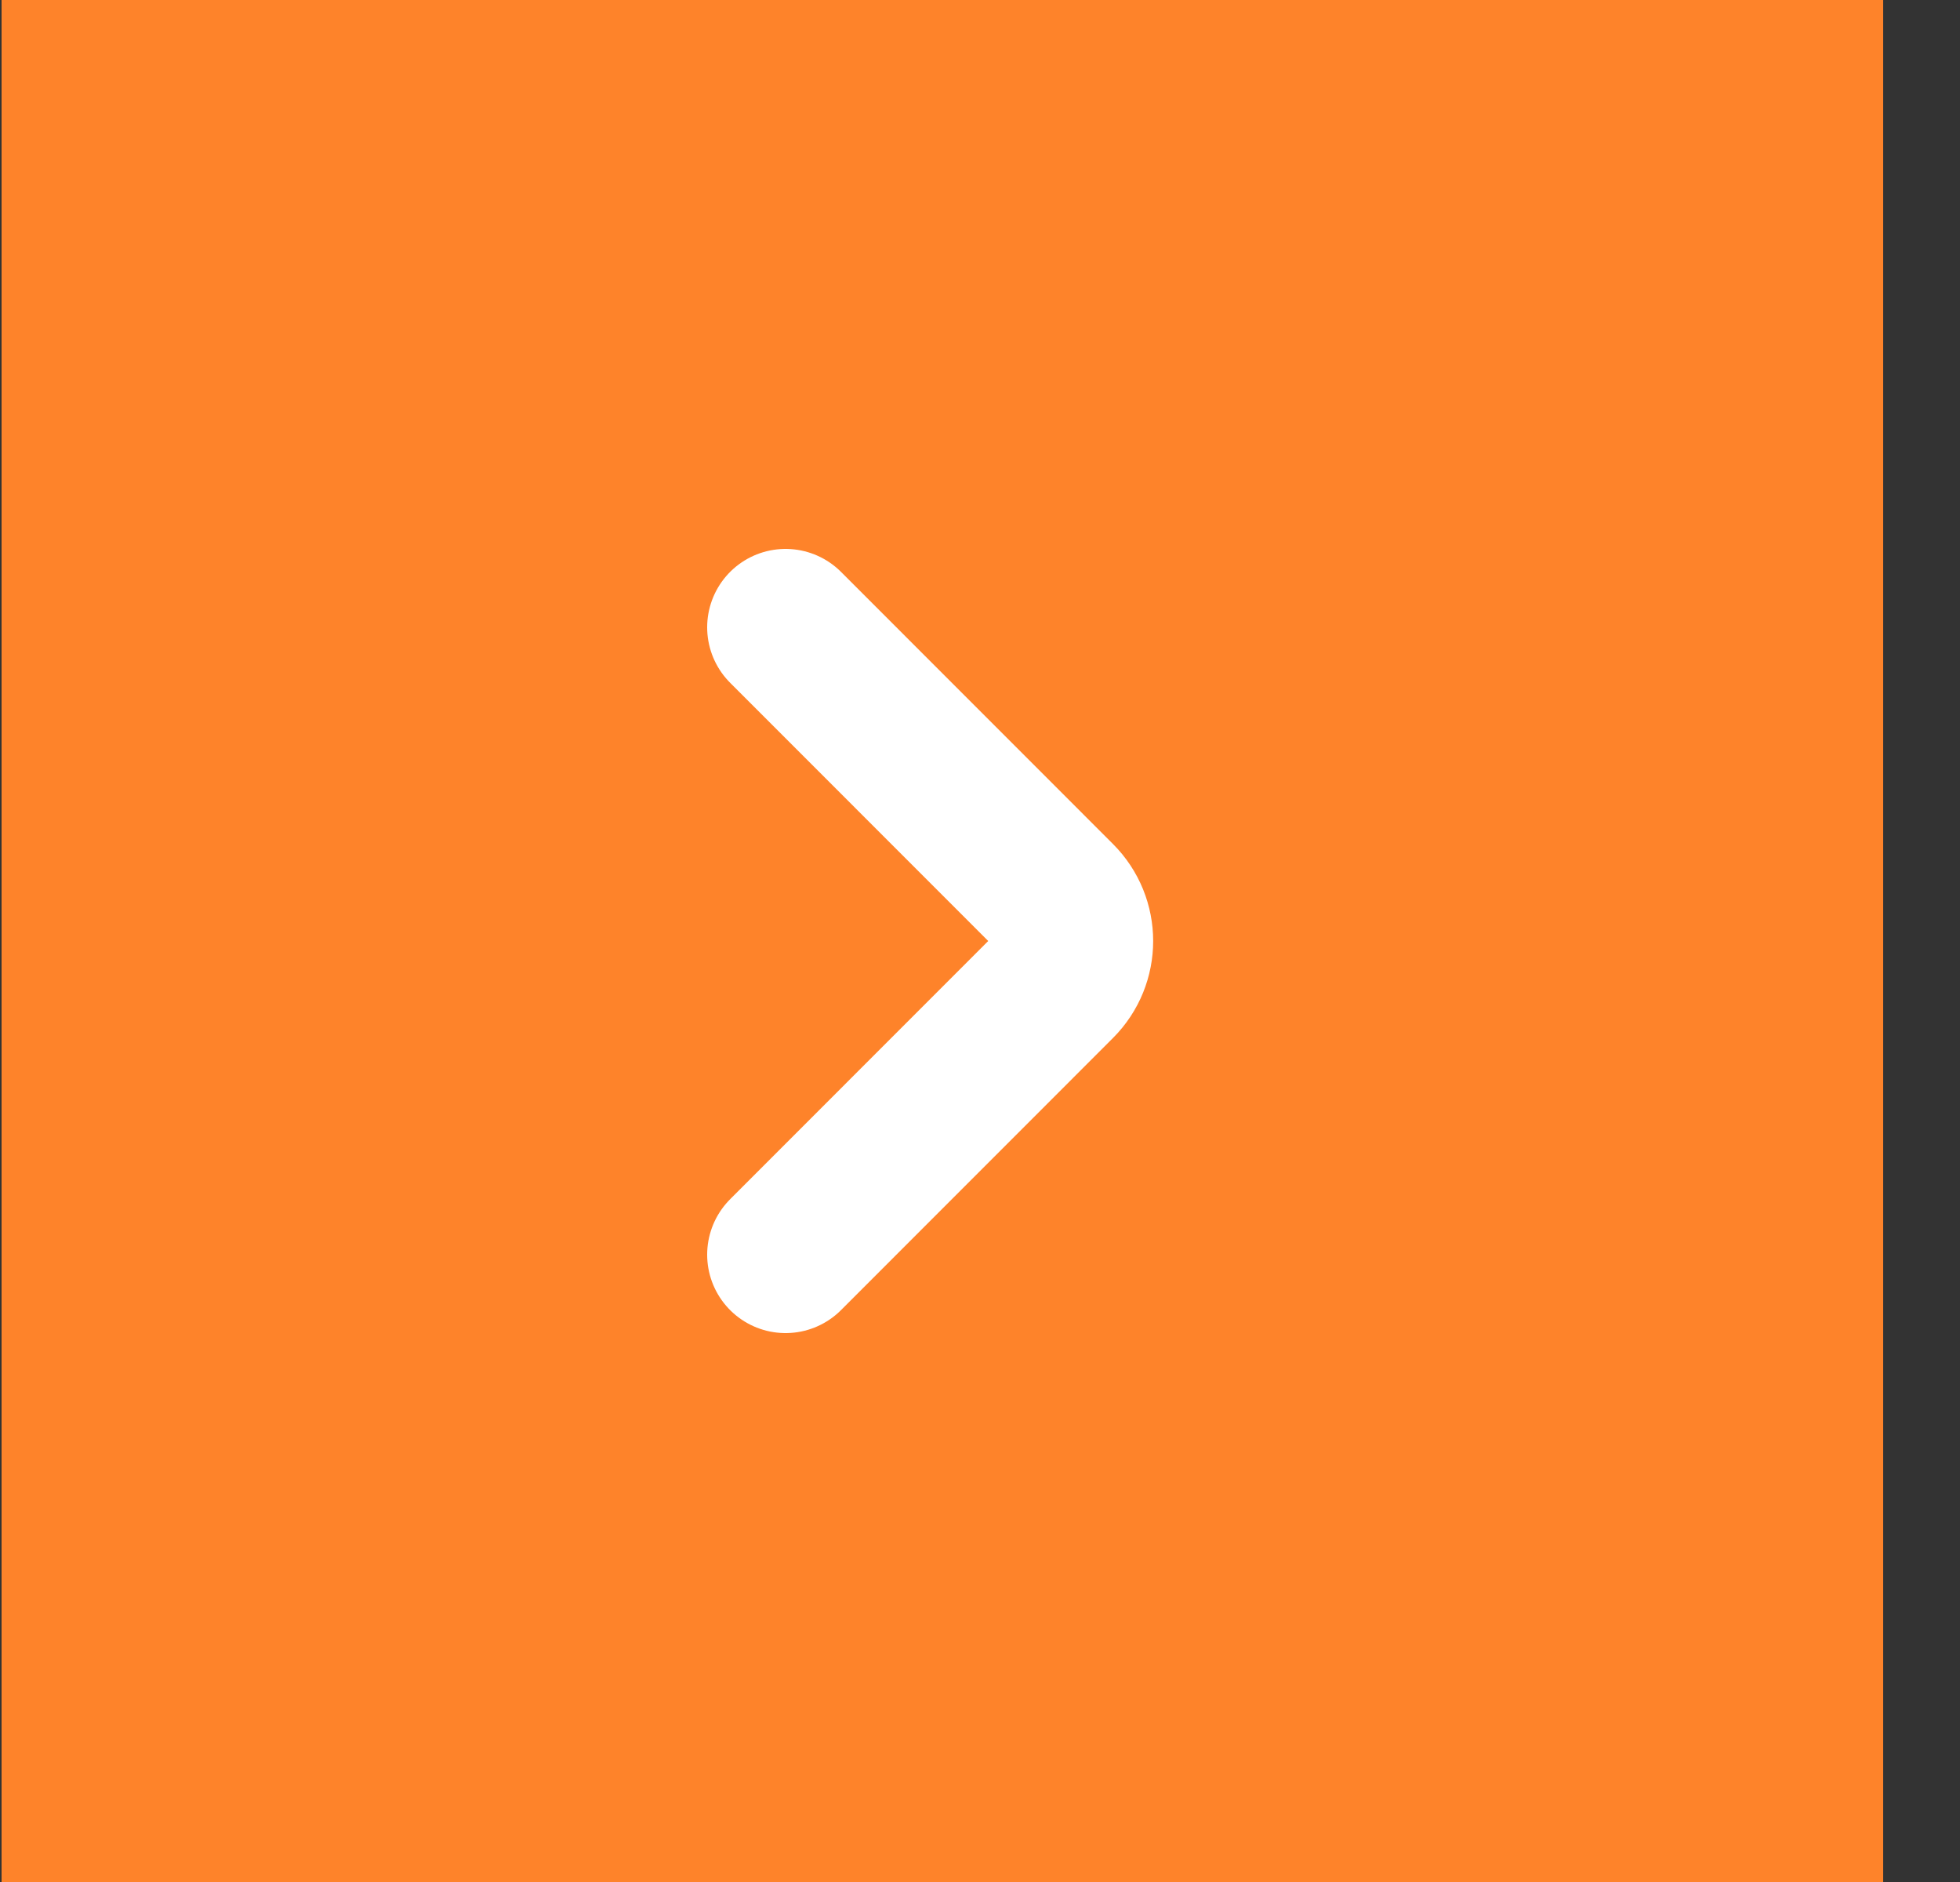
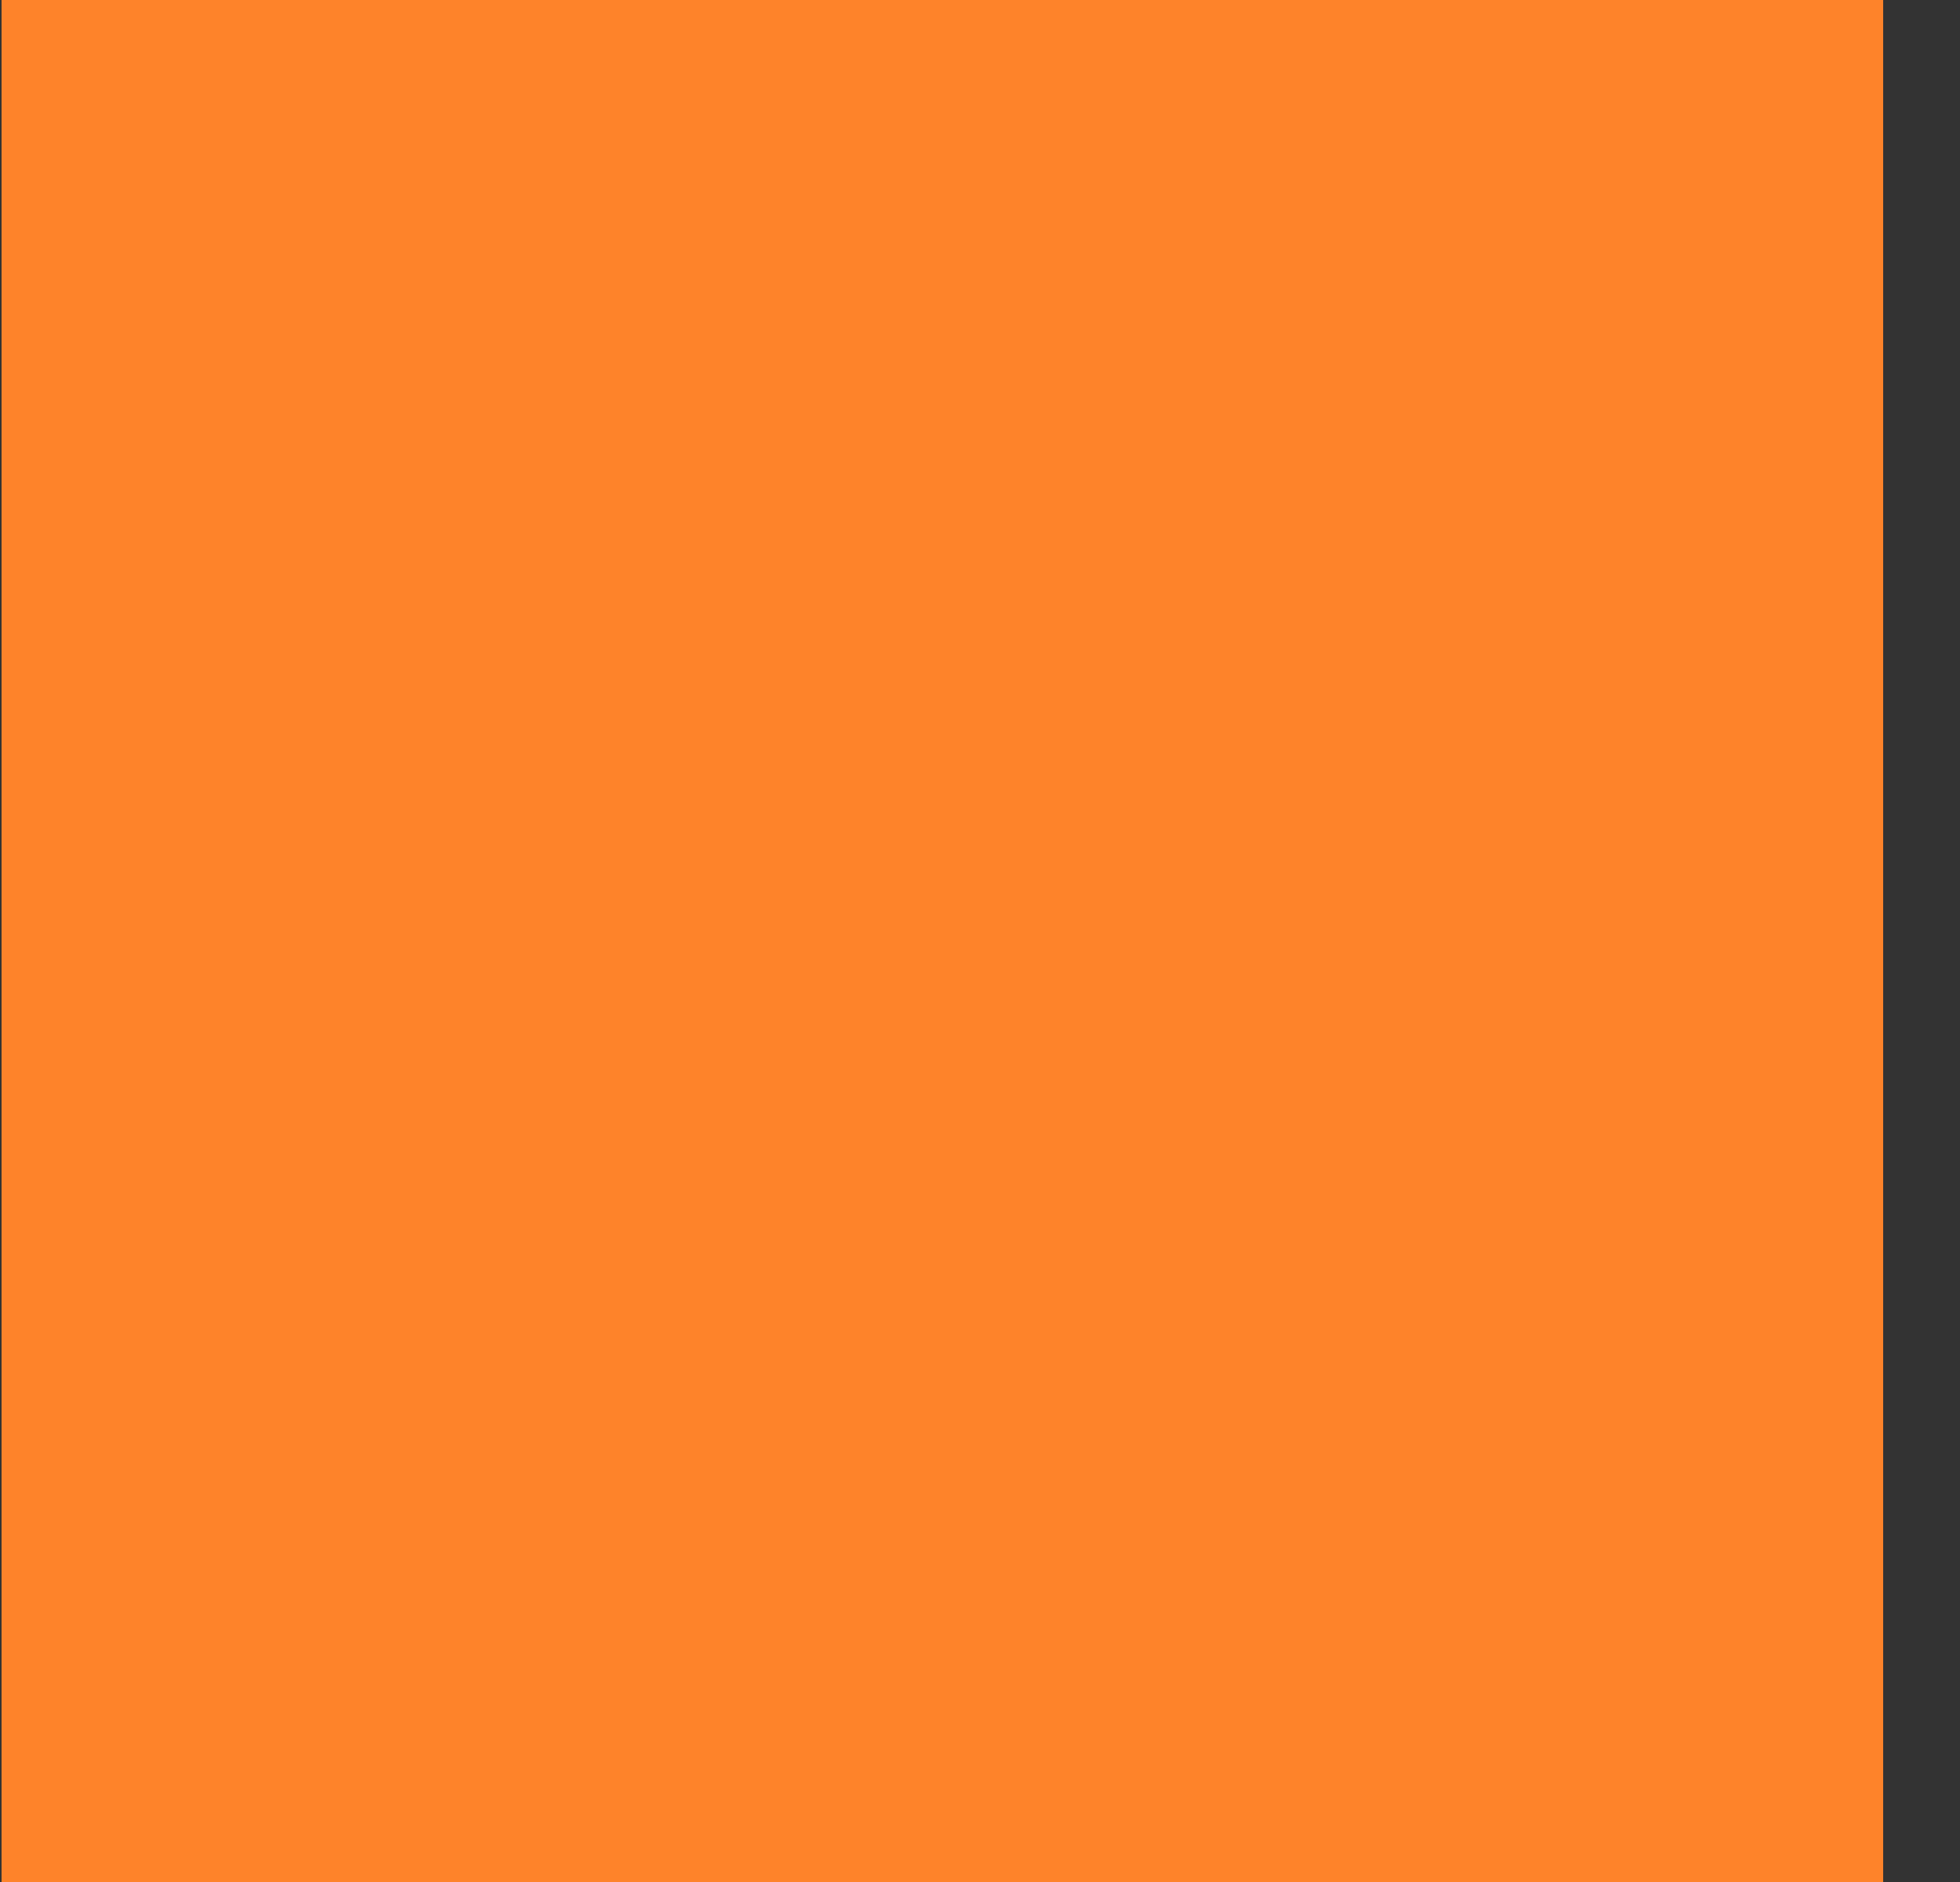
<svg xmlns="http://www.w3.org/2000/svg" width="25" height="24" viewBox="0 0 25 24" fill="none">
  <rect x="0" y="0" width="25" height="24" fill="#333333" stroke="none" />
  <rect width="24" height="24" transform="translate(0.02)" fill="#FE832A" />
-   <path d="M10.02 16L13.489 12.53C13.782 12.237 13.782 11.763 13.489 11.47L10.02 8" stroke="white" stroke-width="2" stroke-linecap="round" stroke-linejoin="round" />
</svg>